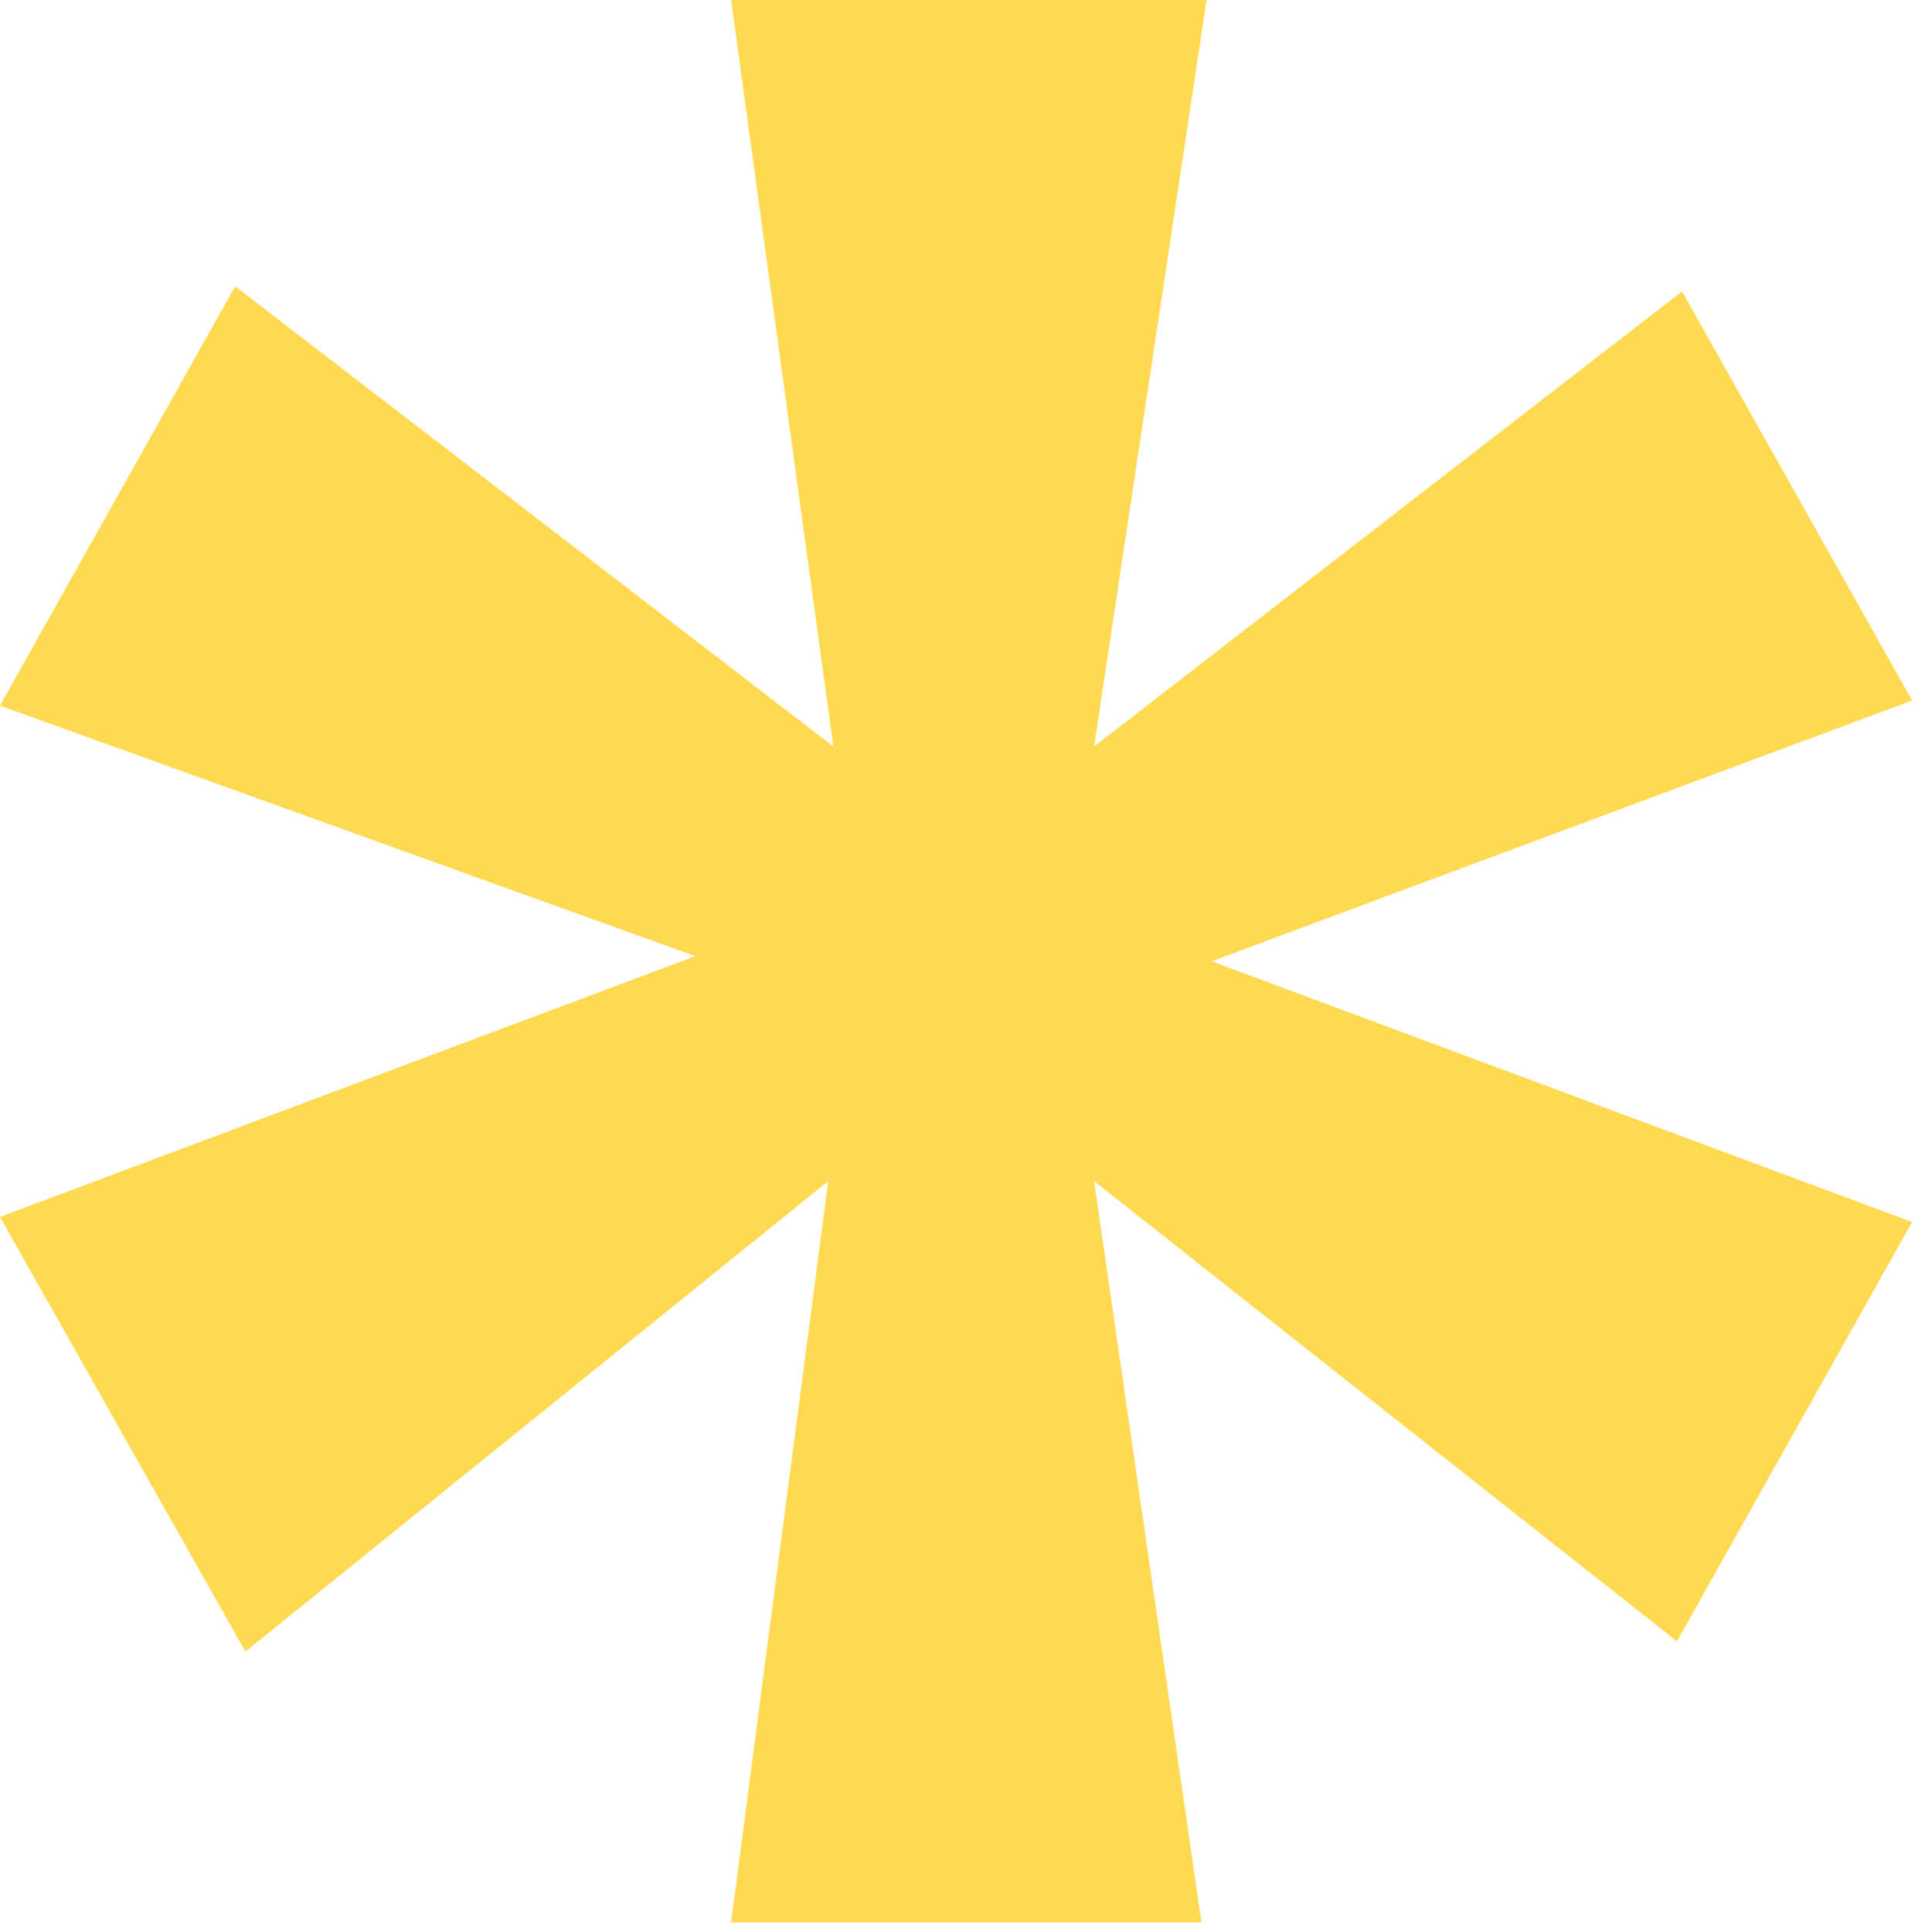
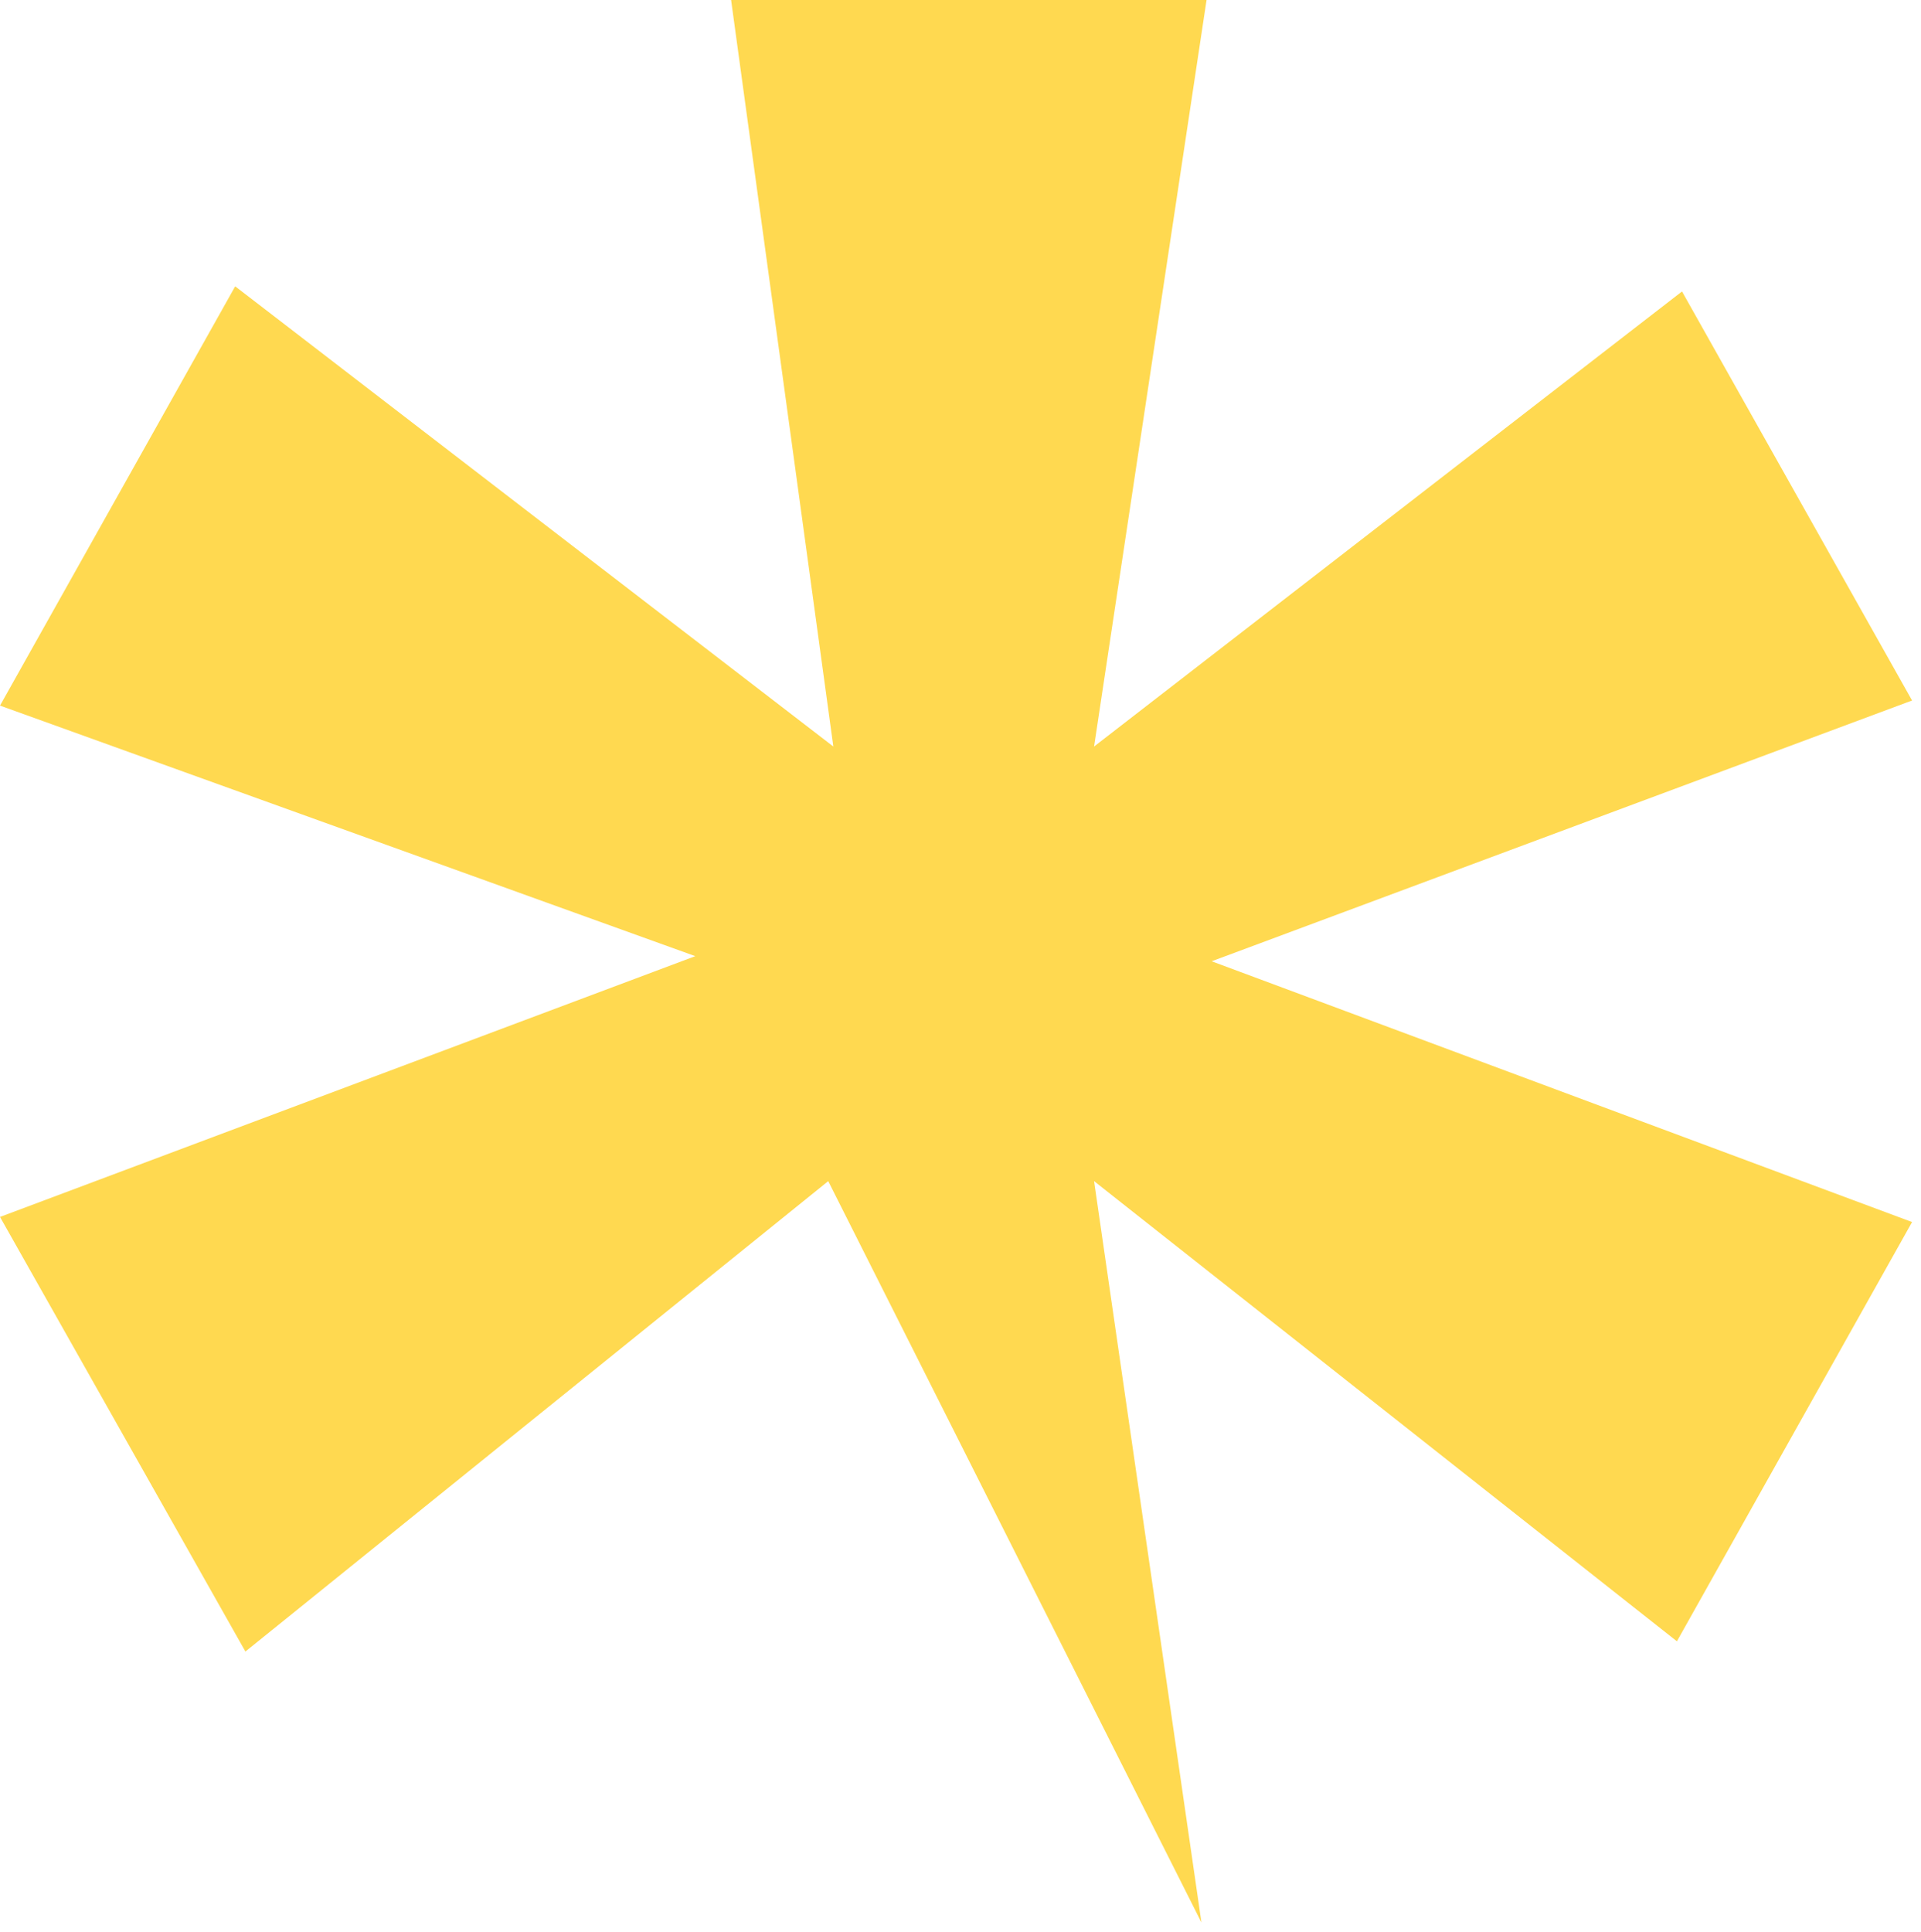
<svg xmlns="http://www.w3.org/2000/svg" width="183" height="184" viewBox="0 0 183 184" fill="none">
-   <path d="M160.234 27.761L182.15 66.723L115.427 91.562L182.15 116.401L159.747 156.337L104.225 112.504L114.453 183.124H69.646L78.899 112.504L23.378 157.311L0 115.914L66.236 91.075L0 67.21L22.404 27.274L79.386 71.107L69.646 0H114.94L104.225 71.107L160.234 27.761Z" fill="#FFD950" />
+   <path d="M160.234 27.761L182.15 66.723L115.427 91.562L182.15 116.401L159.747 156.337L104.225 112.504L114.453 183.124L78.899 112.504L23.378 157.311L0 115.914L66.236 91.075L0 67.21L22.404 27.274L79.386 71.107L69.646 0H114.94L104.225 71.107L160.234 27.761Z" fill="#FFD950" />
</svg>